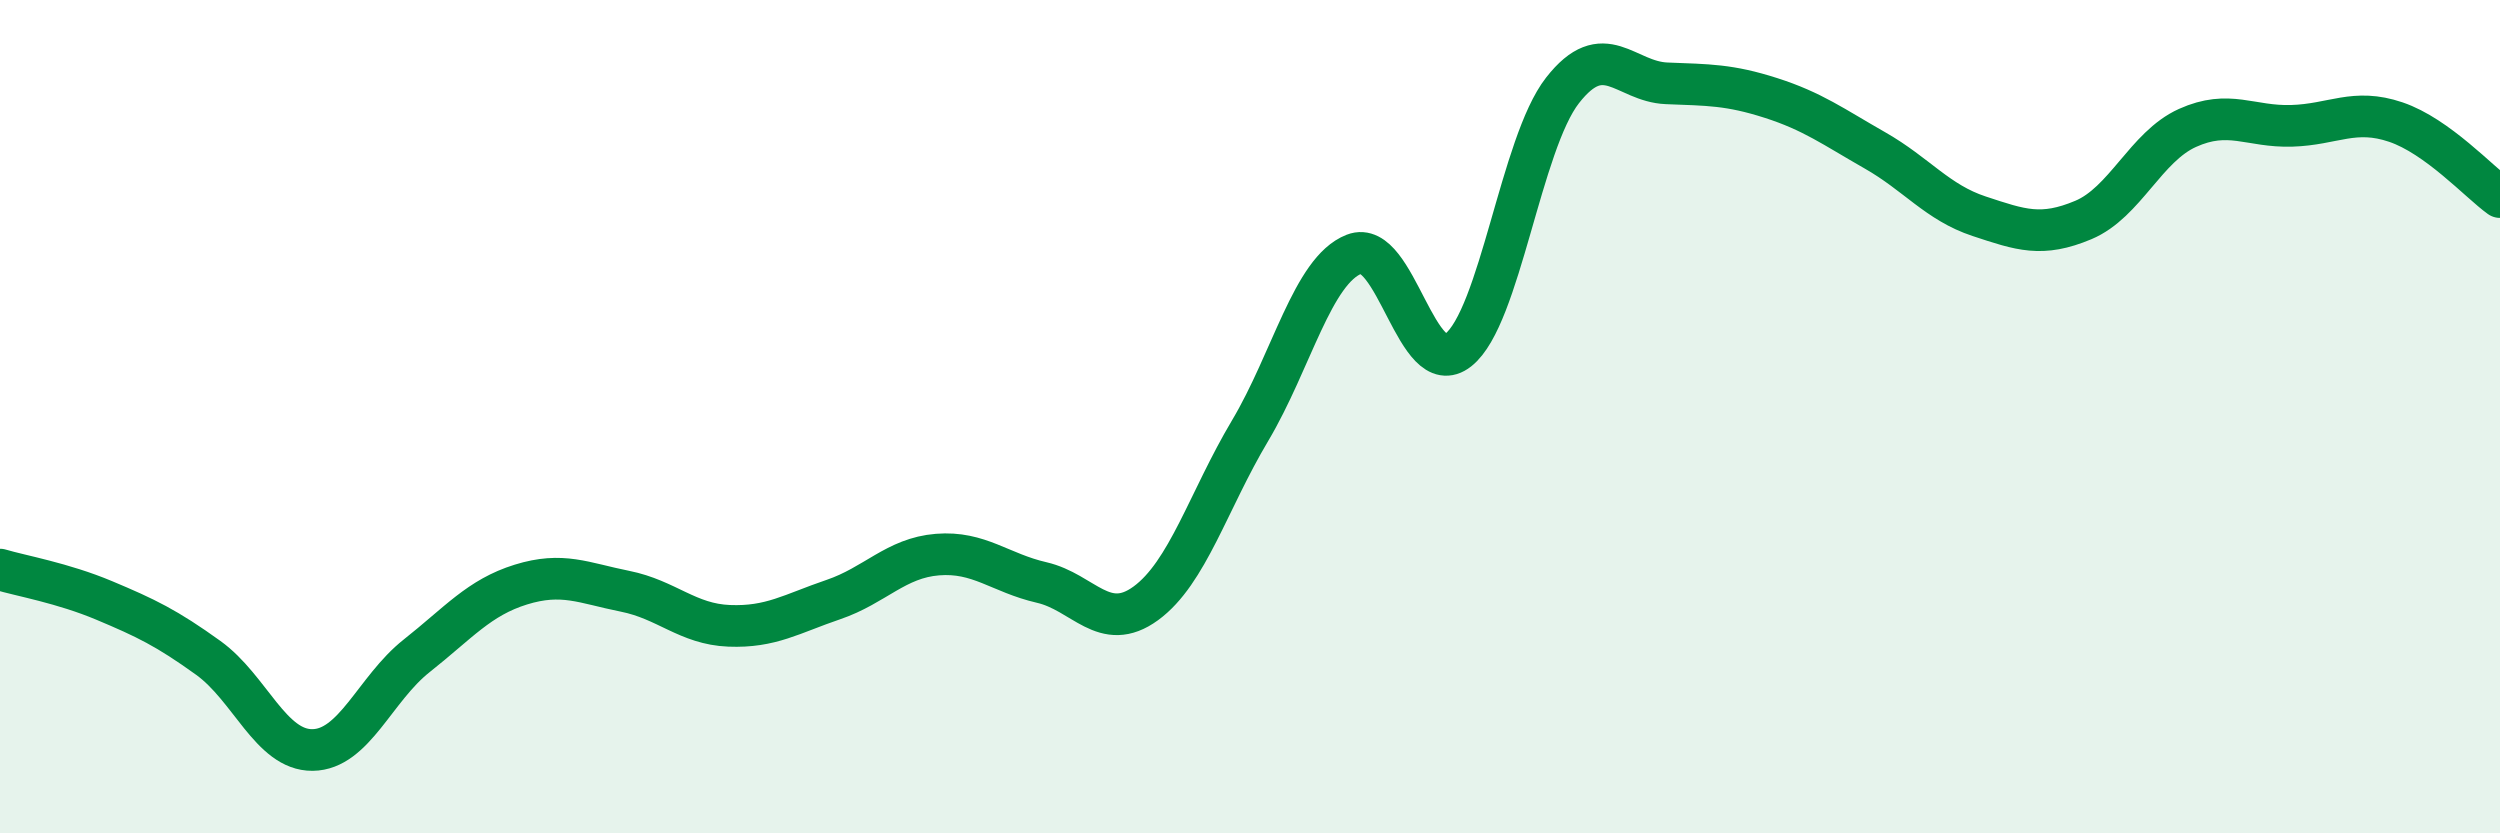
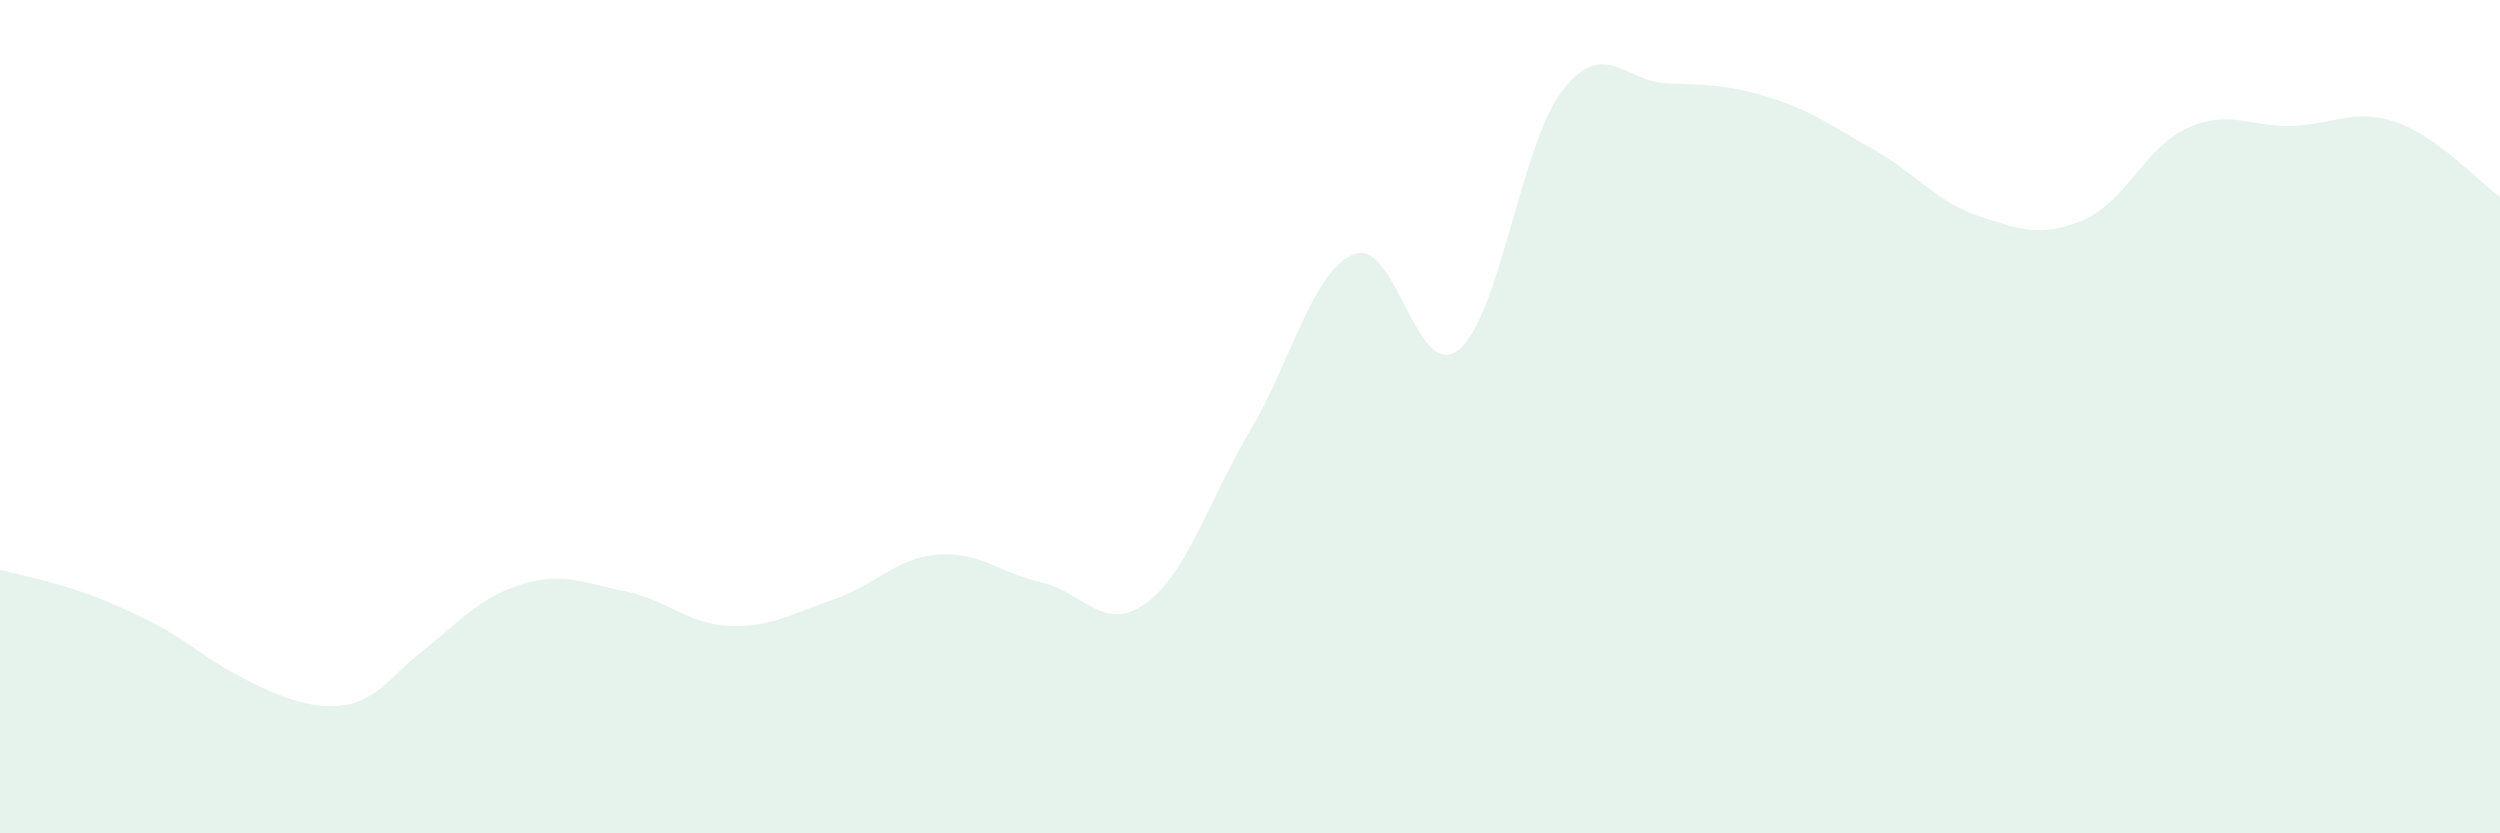
<svg xmlns="http://www.w3.org/2000/svg" width="60" height="20" viewBox="0 0 60 20">
-   <path d="M 0,13.67 C 0.5,13.82 1.5,13.99 2.5,14.41 C 3.5,14.83 4,15.07 5,15.79 C 6,16.51 6.5,18.01 7.5,18 C 8.5,17.99 9,16.53 10,15.74 C 11,14.95 11.5,14.34 12.5,14.03 C 13.5,13.72 14,13.99 15,14.19 C 16,14.39 16.5,14.98 17.5,15.02 C 18.5,15.06 19,14.73 20,14.39 C 21,14.05 21.5,13.39 22.5,13.31 C 23.5,13.23 24,13.75 25,13.98 C 26,14.21 26.5,15.21 27.5,14.48 C 28.5,13.75 29,12.02 30,10.34 C 31,8.66 31.5,6.49 32.5,6.1 C 33.5,5.71 34,9.19 35,8.4 C 36,7.61 36.5,3.45 37.5,2.17 C 38.5,0.89 39,1.96 40,2 C 41,2.04 41.5,2.03 42.5,2.35 C 43.5,2.67 44,3.04 45,3.61 C 46,4.18 46.5,4.86 47.5,5.19 C 48.5,5.52 49,5.7 50,5.28 C 51,4.86 51.5,3.52 52.5,3.07 C 53.5,2.62 54,3.05 55,3.02 C 56,2.99 56.5,2.59 57.5,2.93 C 58.5,3.27 59.5,4.37 60,4.73L60 20L0 20Z" fill="#008740" opacity="0.1" stroke-linecap="round" stroke-linejoin="round" />
-   <path d="M 0,13.67 C 0.5,13.82 1.5,13.99 2.5,14.41 C 3.5,14.83 4,15.07 5,15.79 C 6,16.51 6.5,18.01 7.5,18 C 8.5,17.99 9,16.53 10,15.74 C 11,14.95 11.5,14.34 12.5,14.03 C 13.5,13.72 14,13.99 15,14.19 C 16,14.39 16.5,14.98 17.5,15.02 C 18.5,15.06 19,14.73 20,14.39 C 21,14.05 21.5,13.39 22.5,13.31 C 23.5,13.23 24,13.75 25,13.98 C 26,14.21 26.5,15.21 27.5,14.48 C 28.5,13.75 29,12.02 30,10.34 C 31,8.66 31.5,6.49 32.5,6.1 C 33.5,5.71 34,9.19 35,8.4 C 36,7.61 36.5,3.45 37.5,2.17 C 38.5,0.89 39,1.96 40,2 C 41,2.04 41.5,2.03 42.5,2.35 C 43.5,2.67 44,3.04 45,3.61 C 46,4.18 46.5,4.86 47.5,5.19 C 48.5,5.52 49,5.7 50,5.28 C 51,4.86 51.5,3.52 52.5,3.07 C 53.5,2.62 54,3.05 55,3.02 C 56,2.99 56.5,2.59 57.5,2.93 C 58.5,3.27 59.5,4.37 60,4.73" stroke="#008740" stroke-width="1" fill="none" stroke-linecap="round" stroke-linejoin="round" />
+   <path d="M 0,13.67 C 0.5,13.82 1.5,13.99 2.5,14.41 C 3.5,14.83 4,15.07 5,15.79 C 8.5,17.99 9,16.53 10,15.74 C 11,14.95 11.5,14.34 12.5,14.03 C 13.5,13.72 14,13.99 15,14.19 C 16,14.39 16.5,14.98 17.5,15.02 C 18.5,15.06 19,14.73 20,14.39 C 21,14.05 21.5,13.39 22.5,13.31 C 23.5,13.23 24,13.75 25,13.98 C 26,14.21 26.5,15.21 27.5,14.48 C 28.5,13.75 29,12.02 30,10.34 C 31,8.66 31.5,6.49 32.5,6.1 C 33.5,5.71 34,9.19 35,8.4 C 36,7.61 36.5,3.45 37.5,2.17 C 38.5,0.89 39,1.96 40,2 C 41,2.04 41.5,2.03 42.5,2.35 C 43.5,2.67 44,3.04 45,3.61 C 46,4.18 46.5,4.86 47.5,5.19 C 48.5,5.52 49,5.7 50,5.28 C 51,4.86 51.5,3.52 52.5,3.07 C 53.5,2.62 54,3.05 55,3.02 C 56,2.99 56.5,2.59 57.5,2.93 C 58.5,3.27 59.5,4.37 60,4.73L60 20L0 20Z" fill="#008740" opacity="0.1" stroke-linecap="round" stroke-linejoin="round" />
</svg>